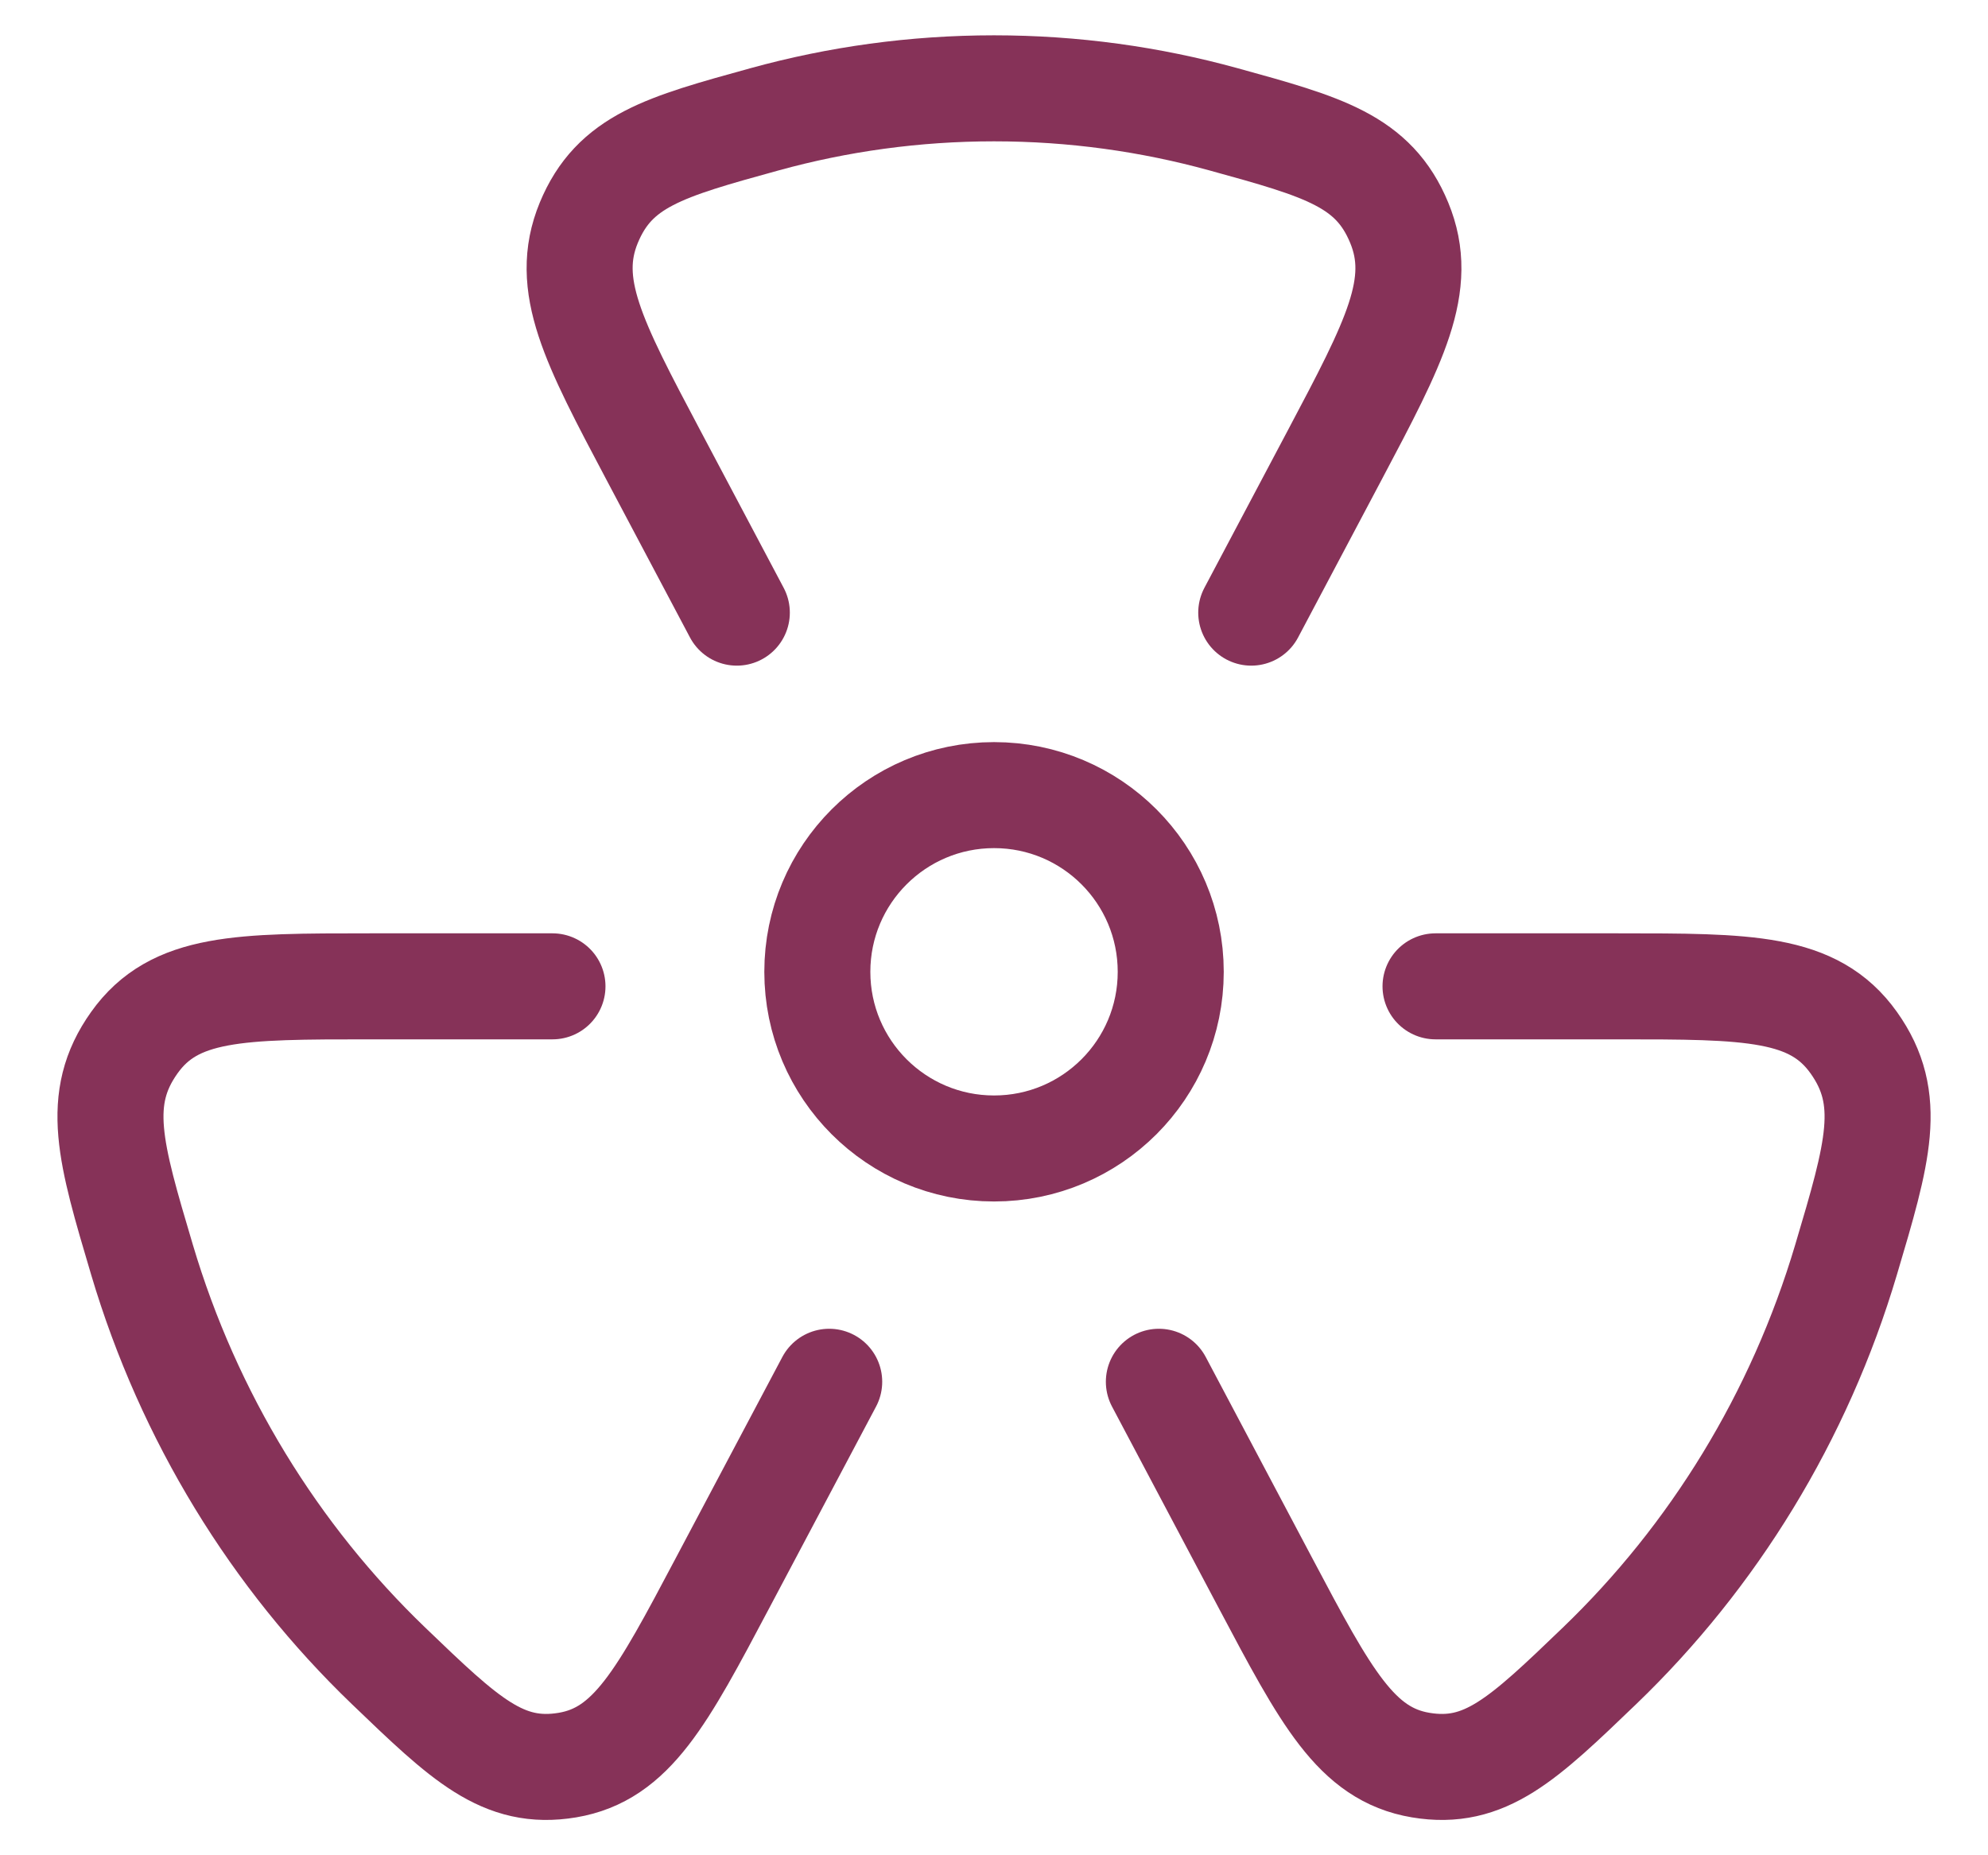
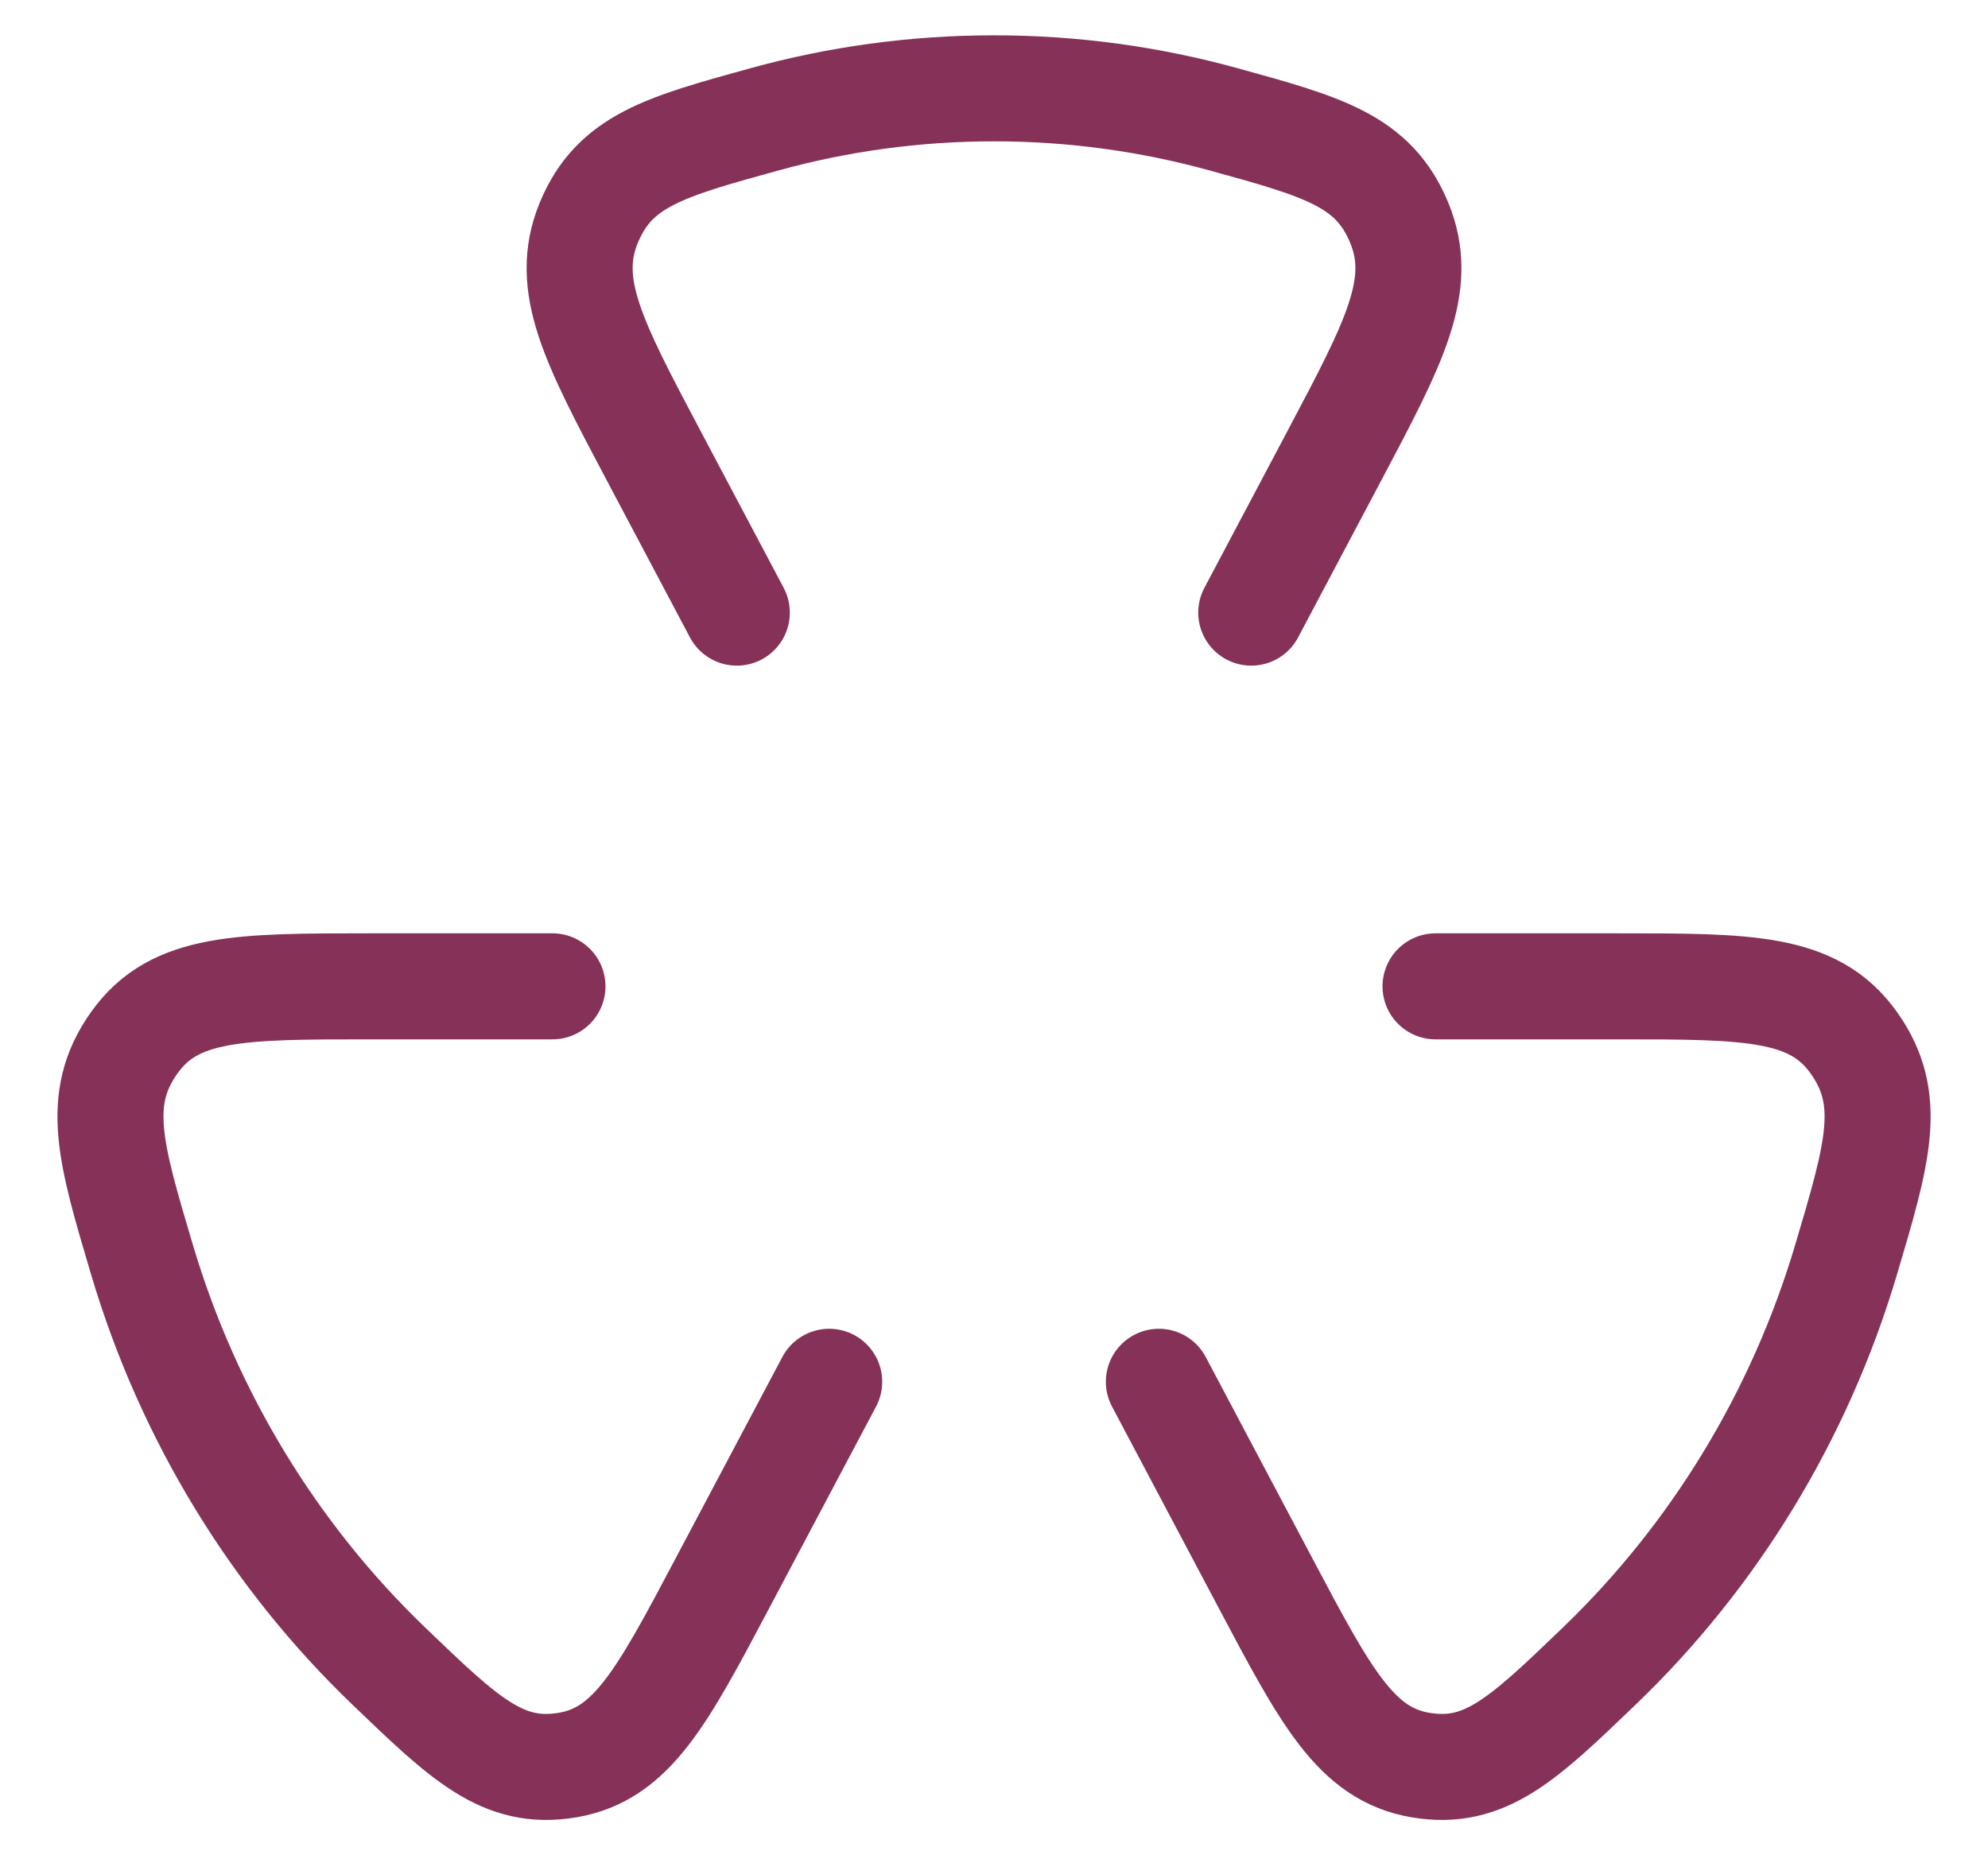
<svg xmlns="http://www.w3.org/2000/svg" width="30" height="28" viewBox="0 0 30 28" fill="none">
-   <path d="M17.667 14.667C17.667 16.14 16.474 17.333 15.001 17.333C13.528 17.333 12.334 16.14 12.334 14.667C12.334 13.194 13.528 12 15.001 12C16.474 12 17.667 13.194 17.667 14.667Z" stroke="#863258" stroke-width="1.6" />
  <path d="M18.882 9.246L20.141 6.869C21.048 5.156 21.502 4.299 21.115 3.362C20.729 2.426 19.974 2.217 18.465 1.801C17.359 1.496 16.198 1.333 15 1.333C13.803 1.333 12.641 1.496 11.536 1.801C10.027 2.217 9.272 2.426 8.885 3.362C8.499 4.299 8.953 5.156 9.86 6.869L11.119 9.246M21.663 14.886H24.418C26.385 14.886 27.369 14.886 27.974 15.736C28.579 16.585 28.339 17.393 27.859 19.009C27.153 21.387 25.852 23.493 24.138 25.141C22.986 26.248 22.41 26.802 21.438 26.639C20.465 26.475 20.01 25.616 19.099 23.896L17.488 20.854M12.513 20.854L10.901 23.896C9.991 25.616 9.535 26.475 8.563 26.639C7.59 26.802 7.015 26.248 5.863 25.141C4.148 23.493 2.848 21.387 2.142 19.009C1.662 17.393 1.422 16.585 2.027 15.736C2.632 14.886 3.615 14.886 5.583 14.886H8.337" stroke="#863258" stroke-width="1.6" stroke-linecap="round" stroke-linejoin="round" />
</svg>